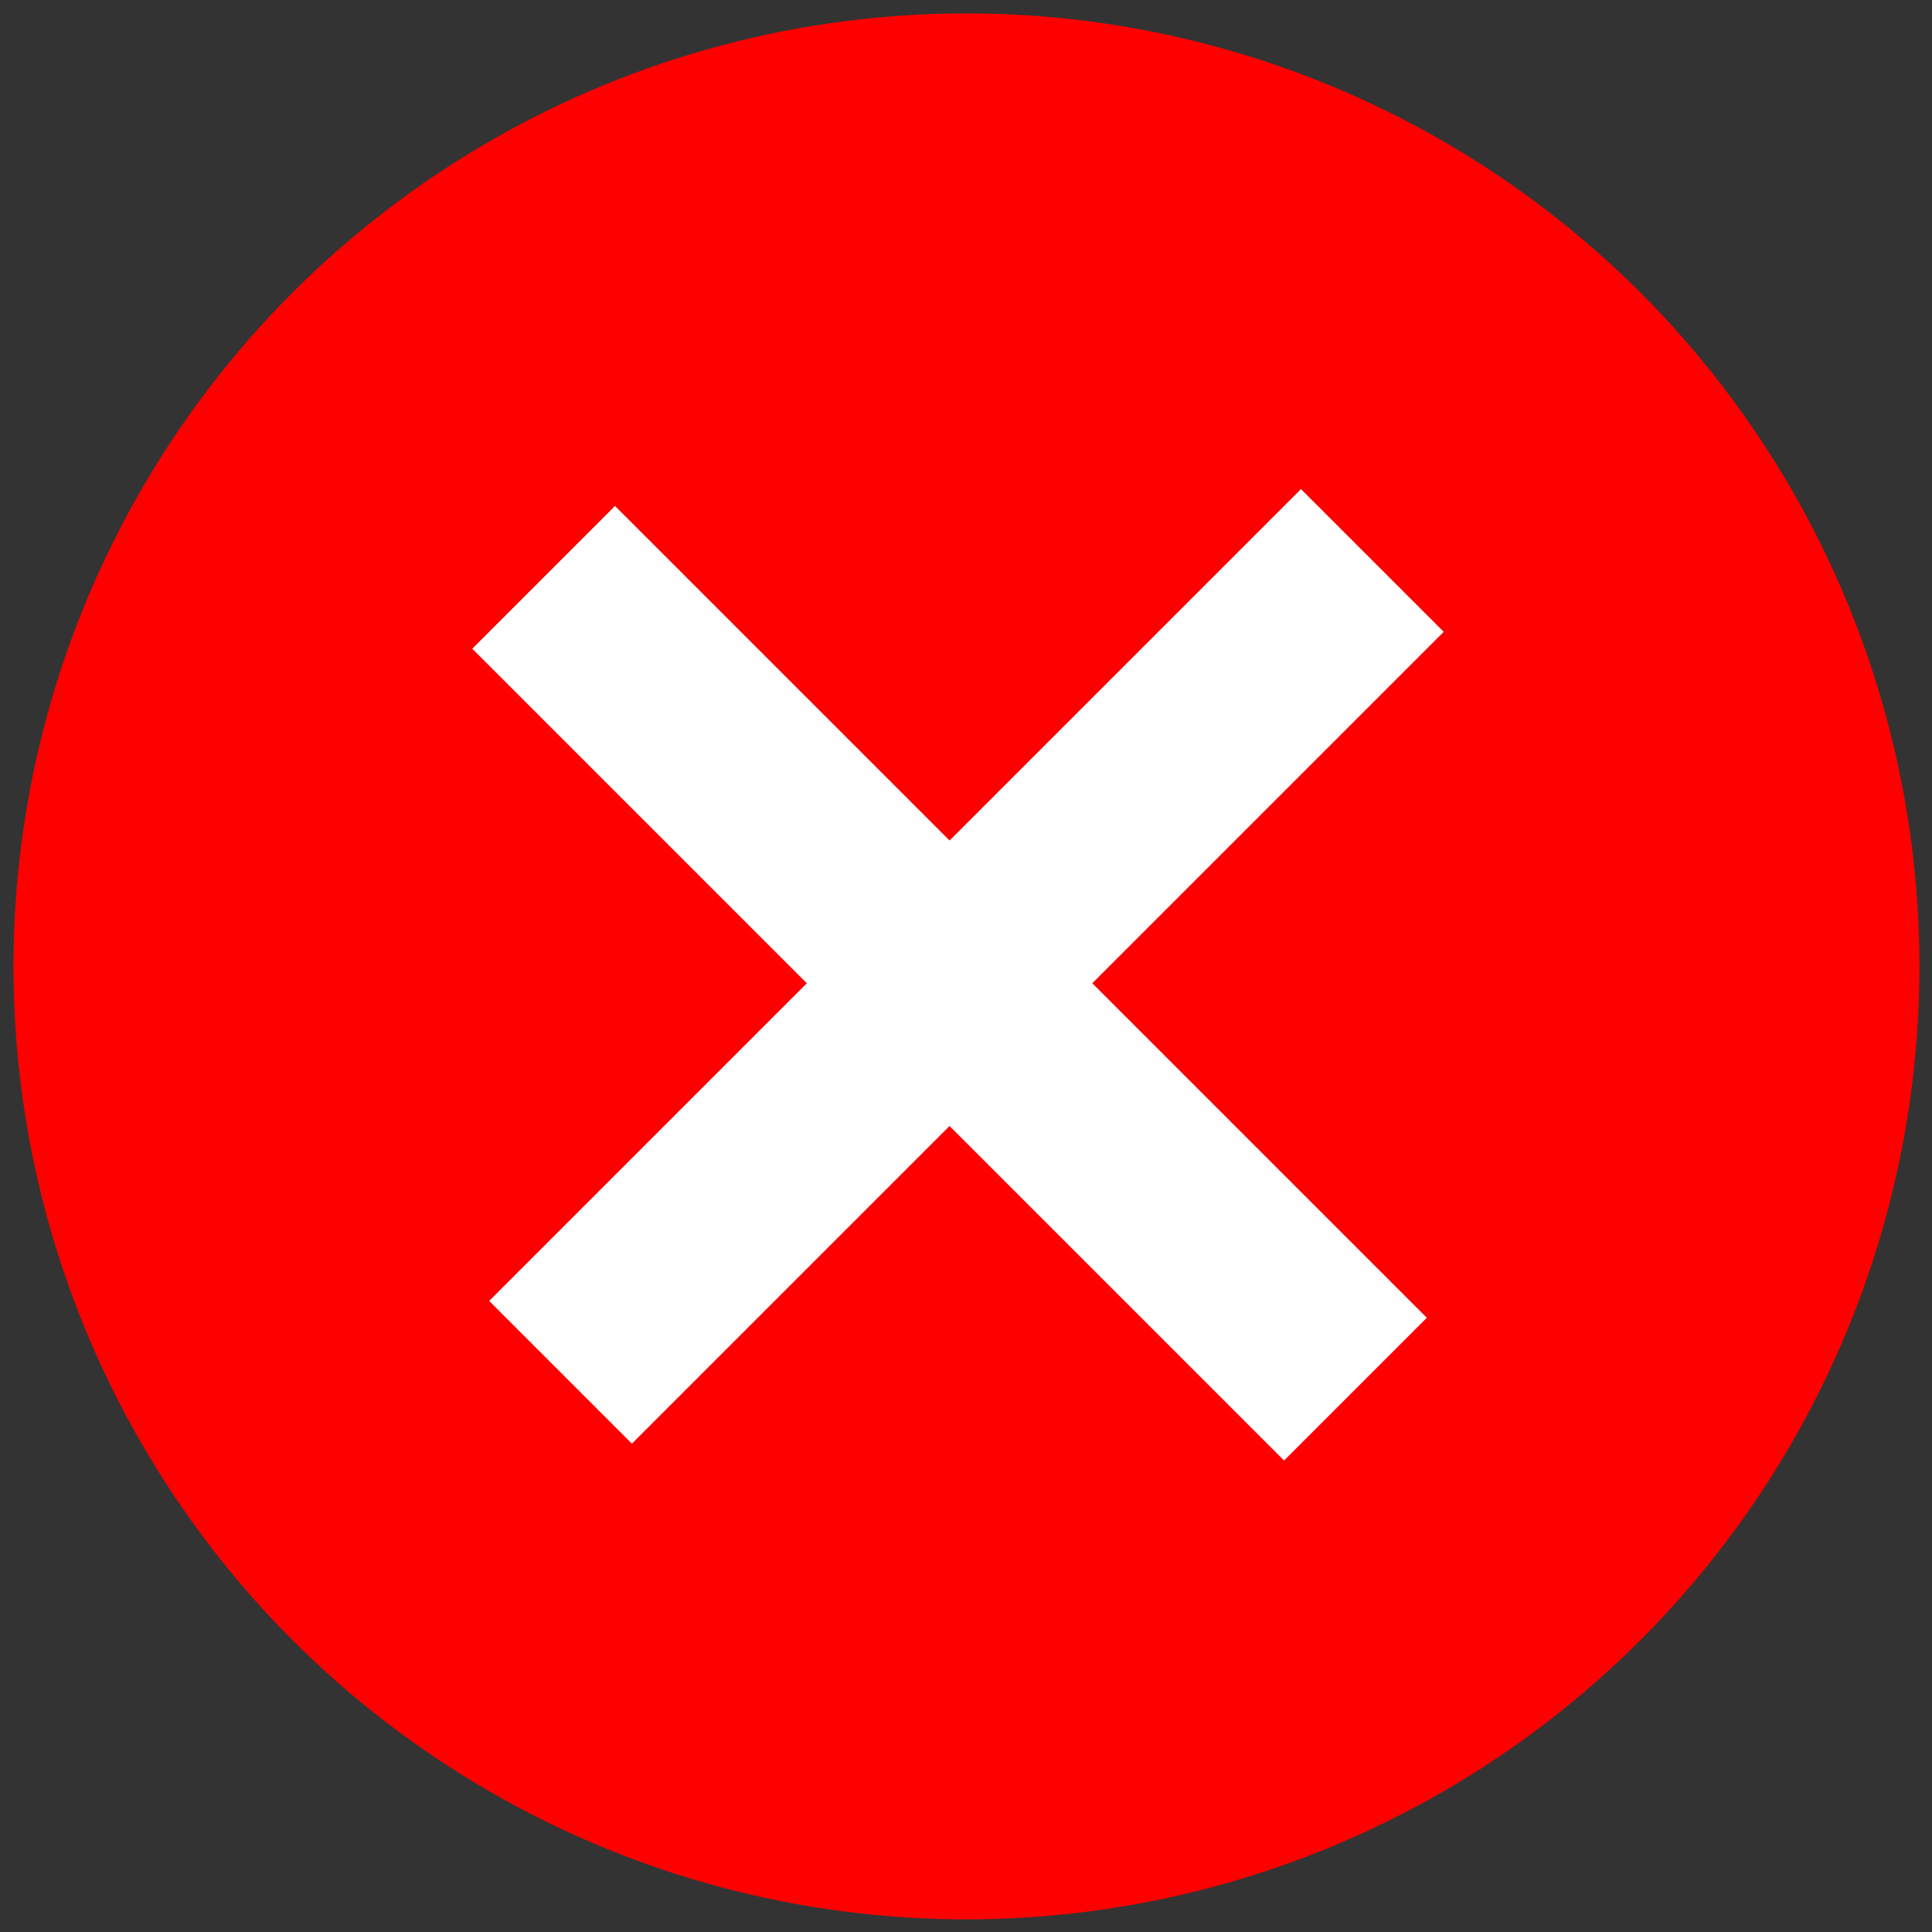
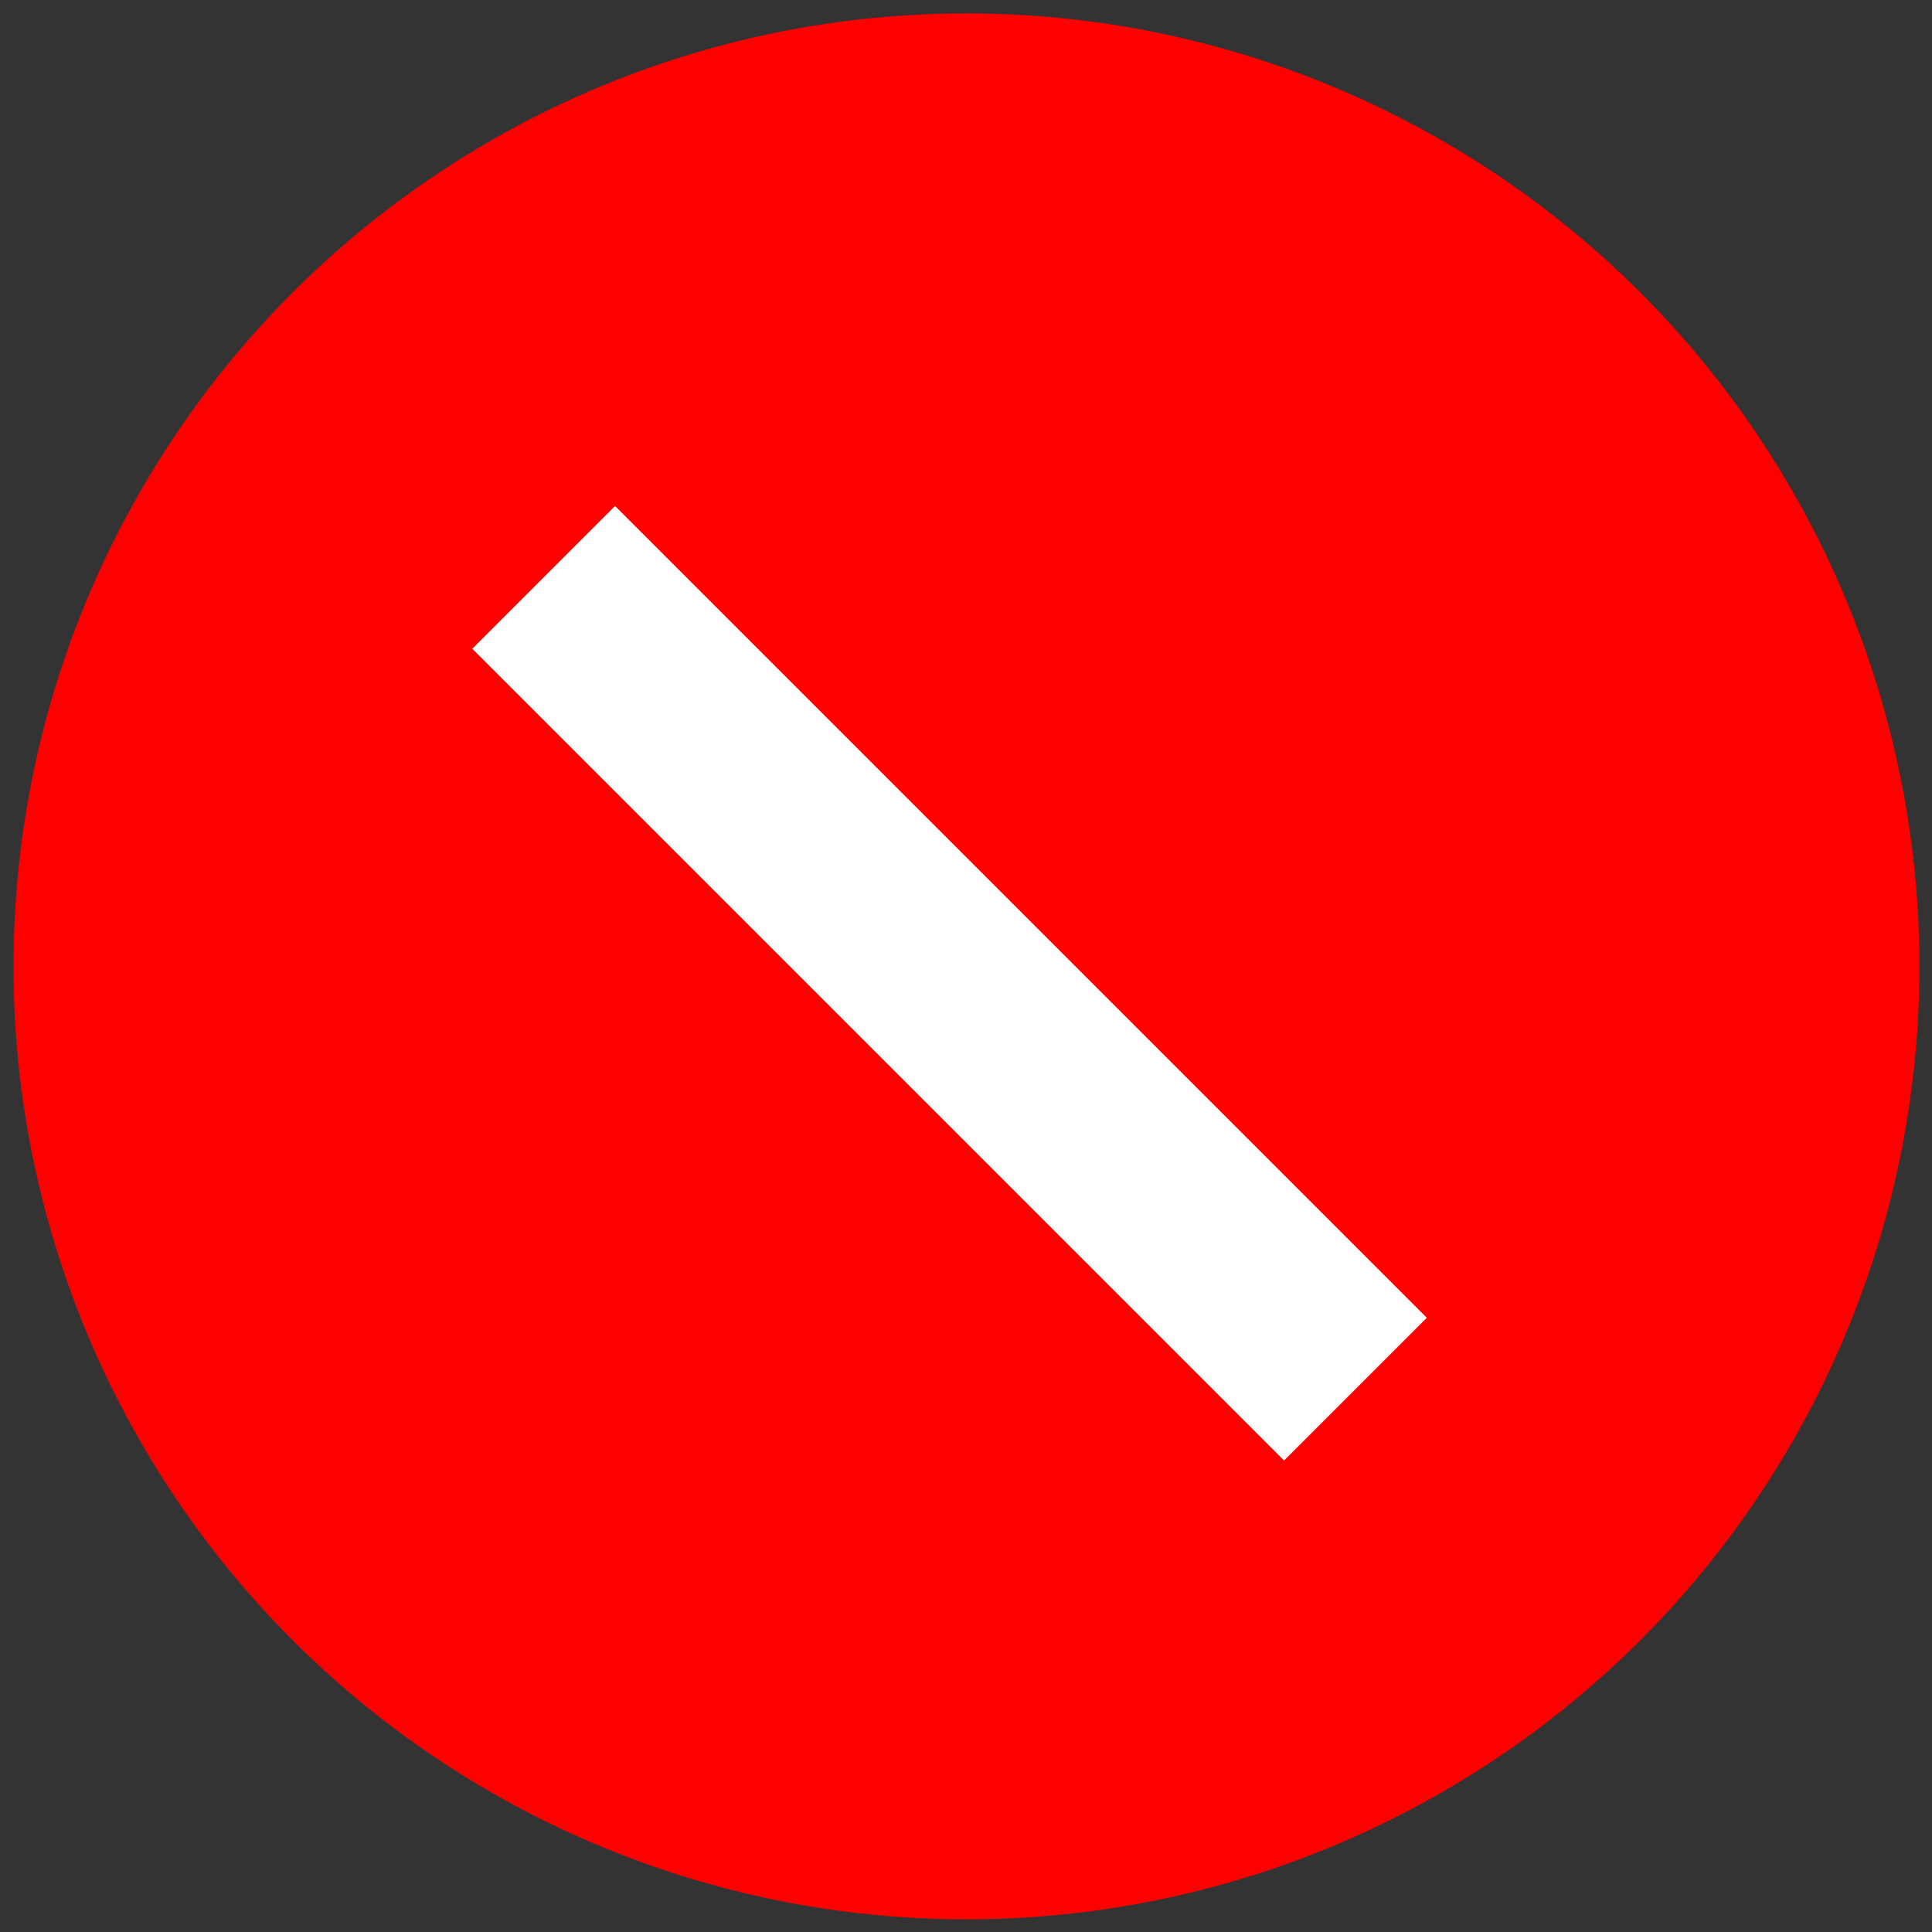
<svg xmlns="http://www.w3.org/2000/svg" width="97" height="97" viewBox="0 0 97 97" fill="none">
  <rect x="0" y="0" width="97" height="97" fill="#333333" stroke="none" />
  <circle cx="48.523" cy="48.519" r="47.846" fill="#FF0000" />
-   <path d="M68.901 28.14L28.144 68.898" stroke="white" stroke-width="10.135" />
  <path d="M27.294 28.987L68.052 69.745" stroke="white" stroke-width="10.135" />
</svg>